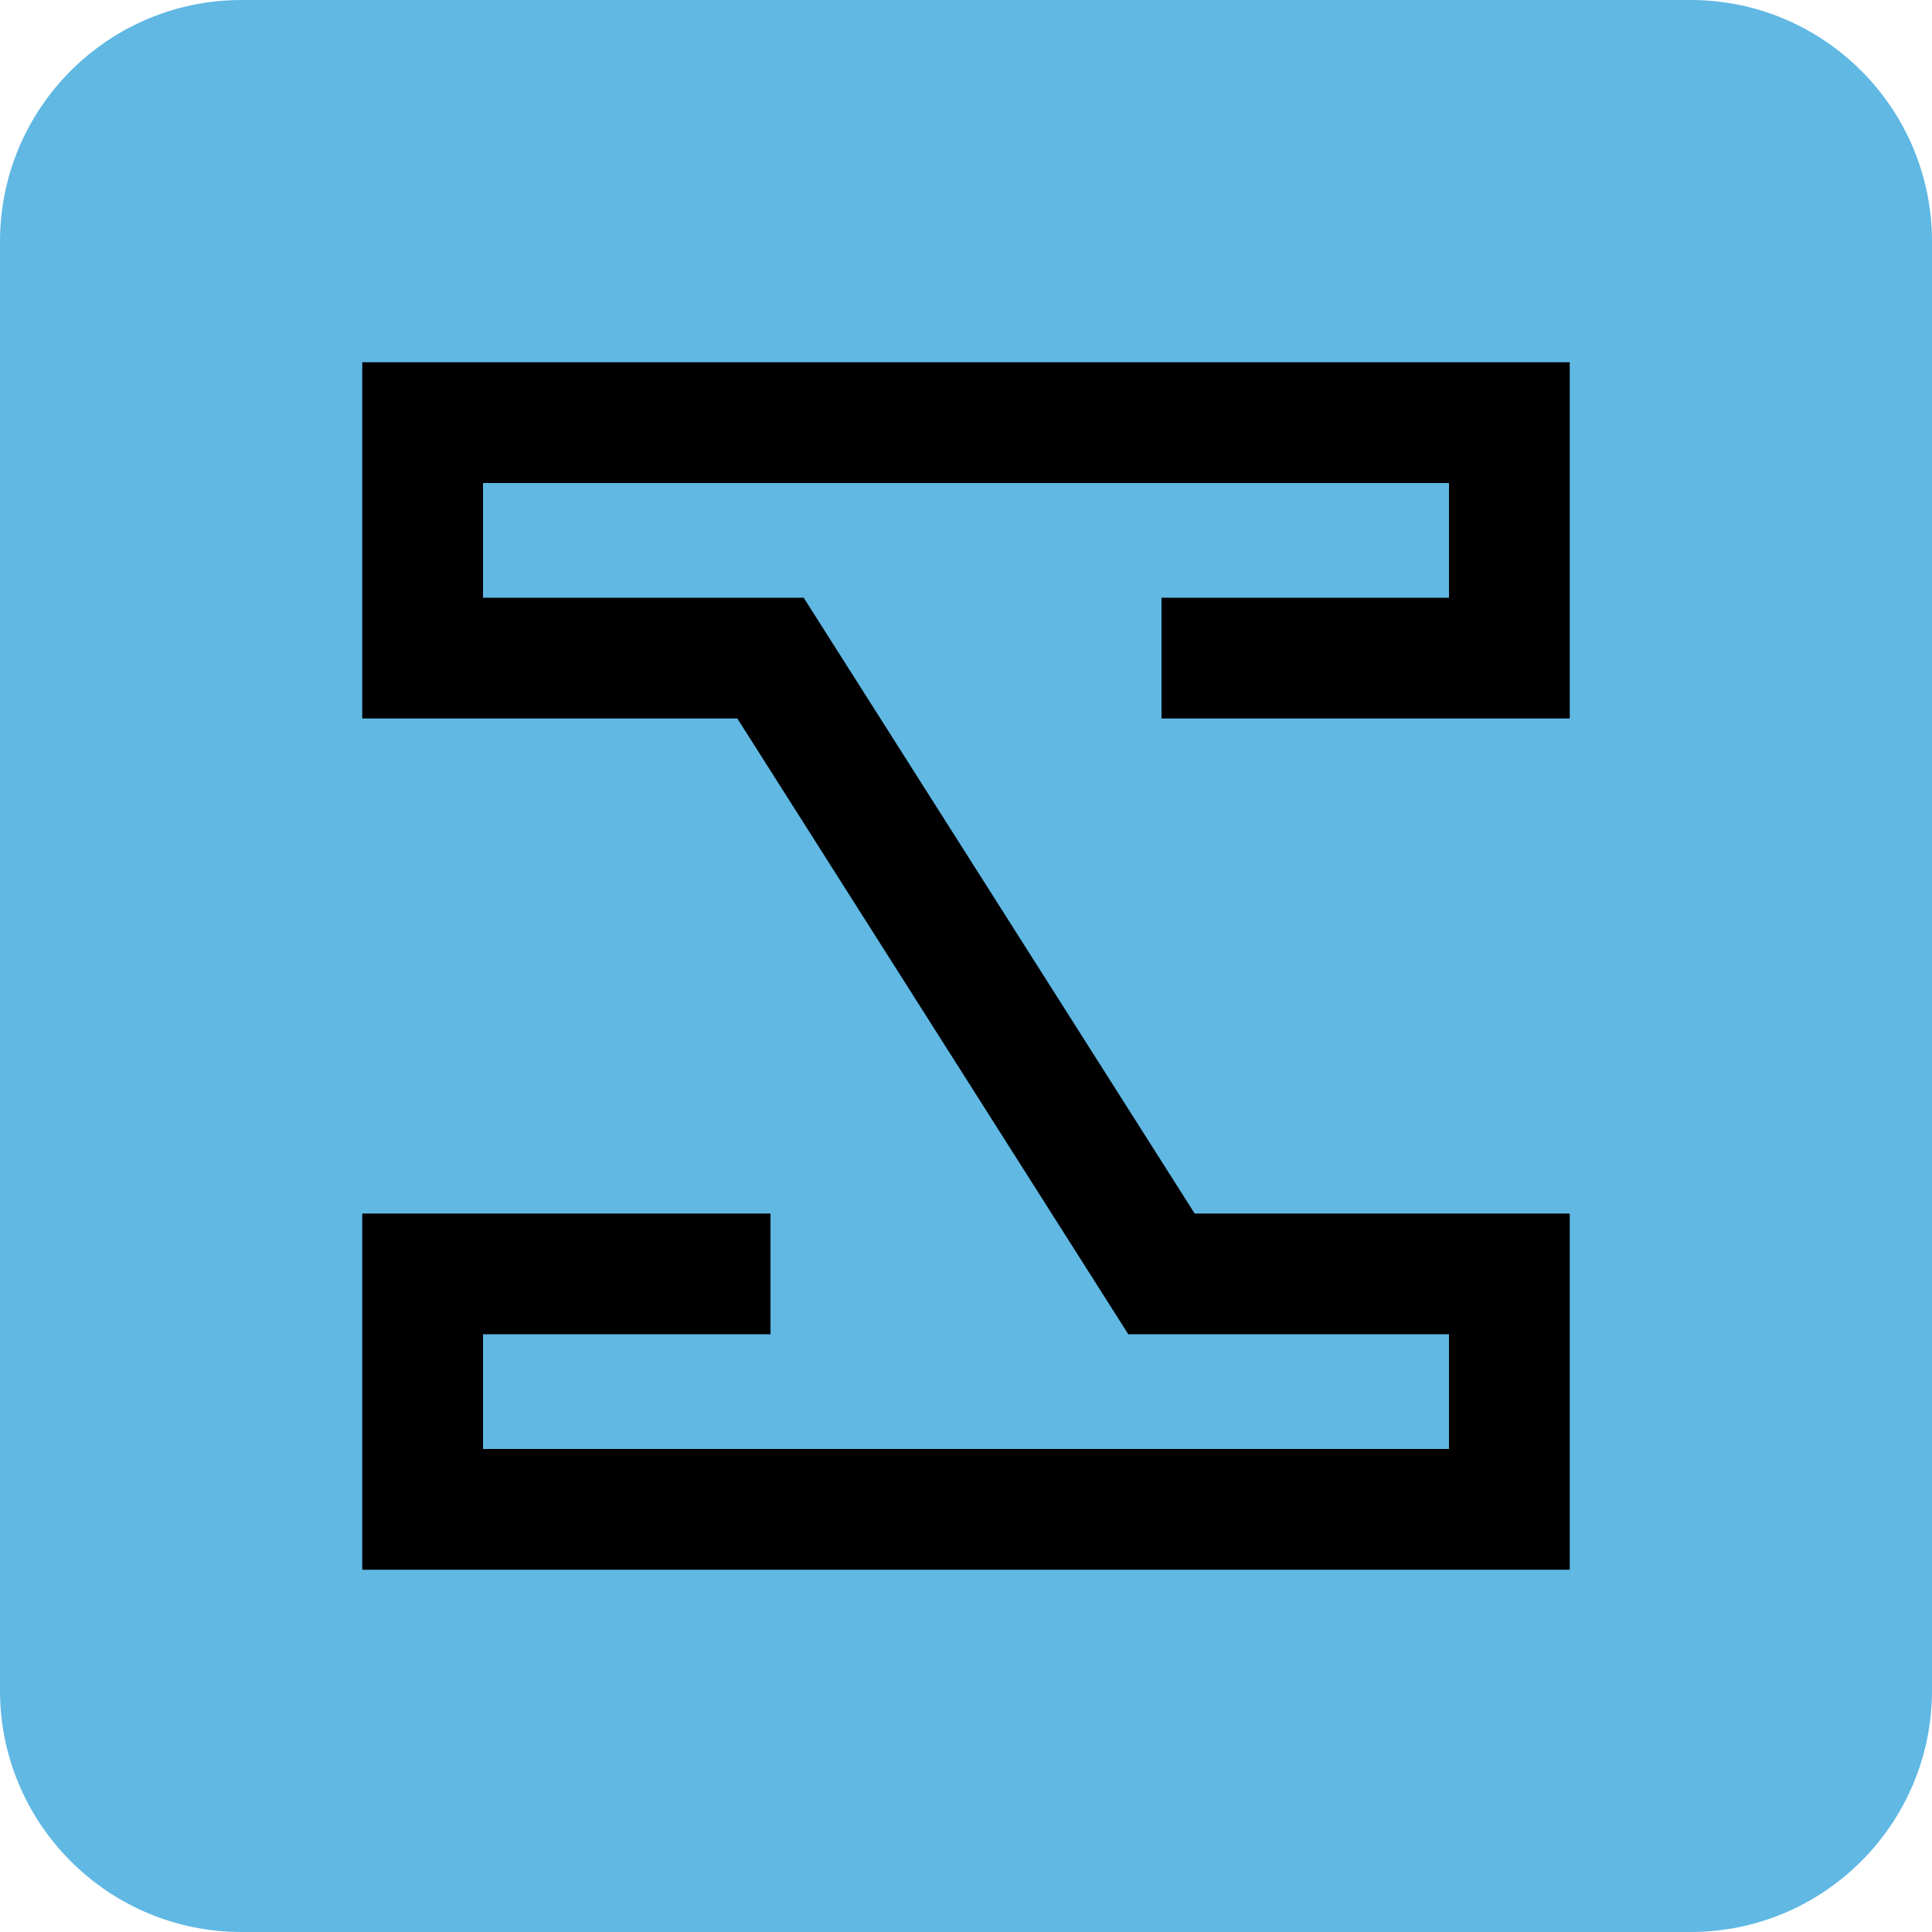
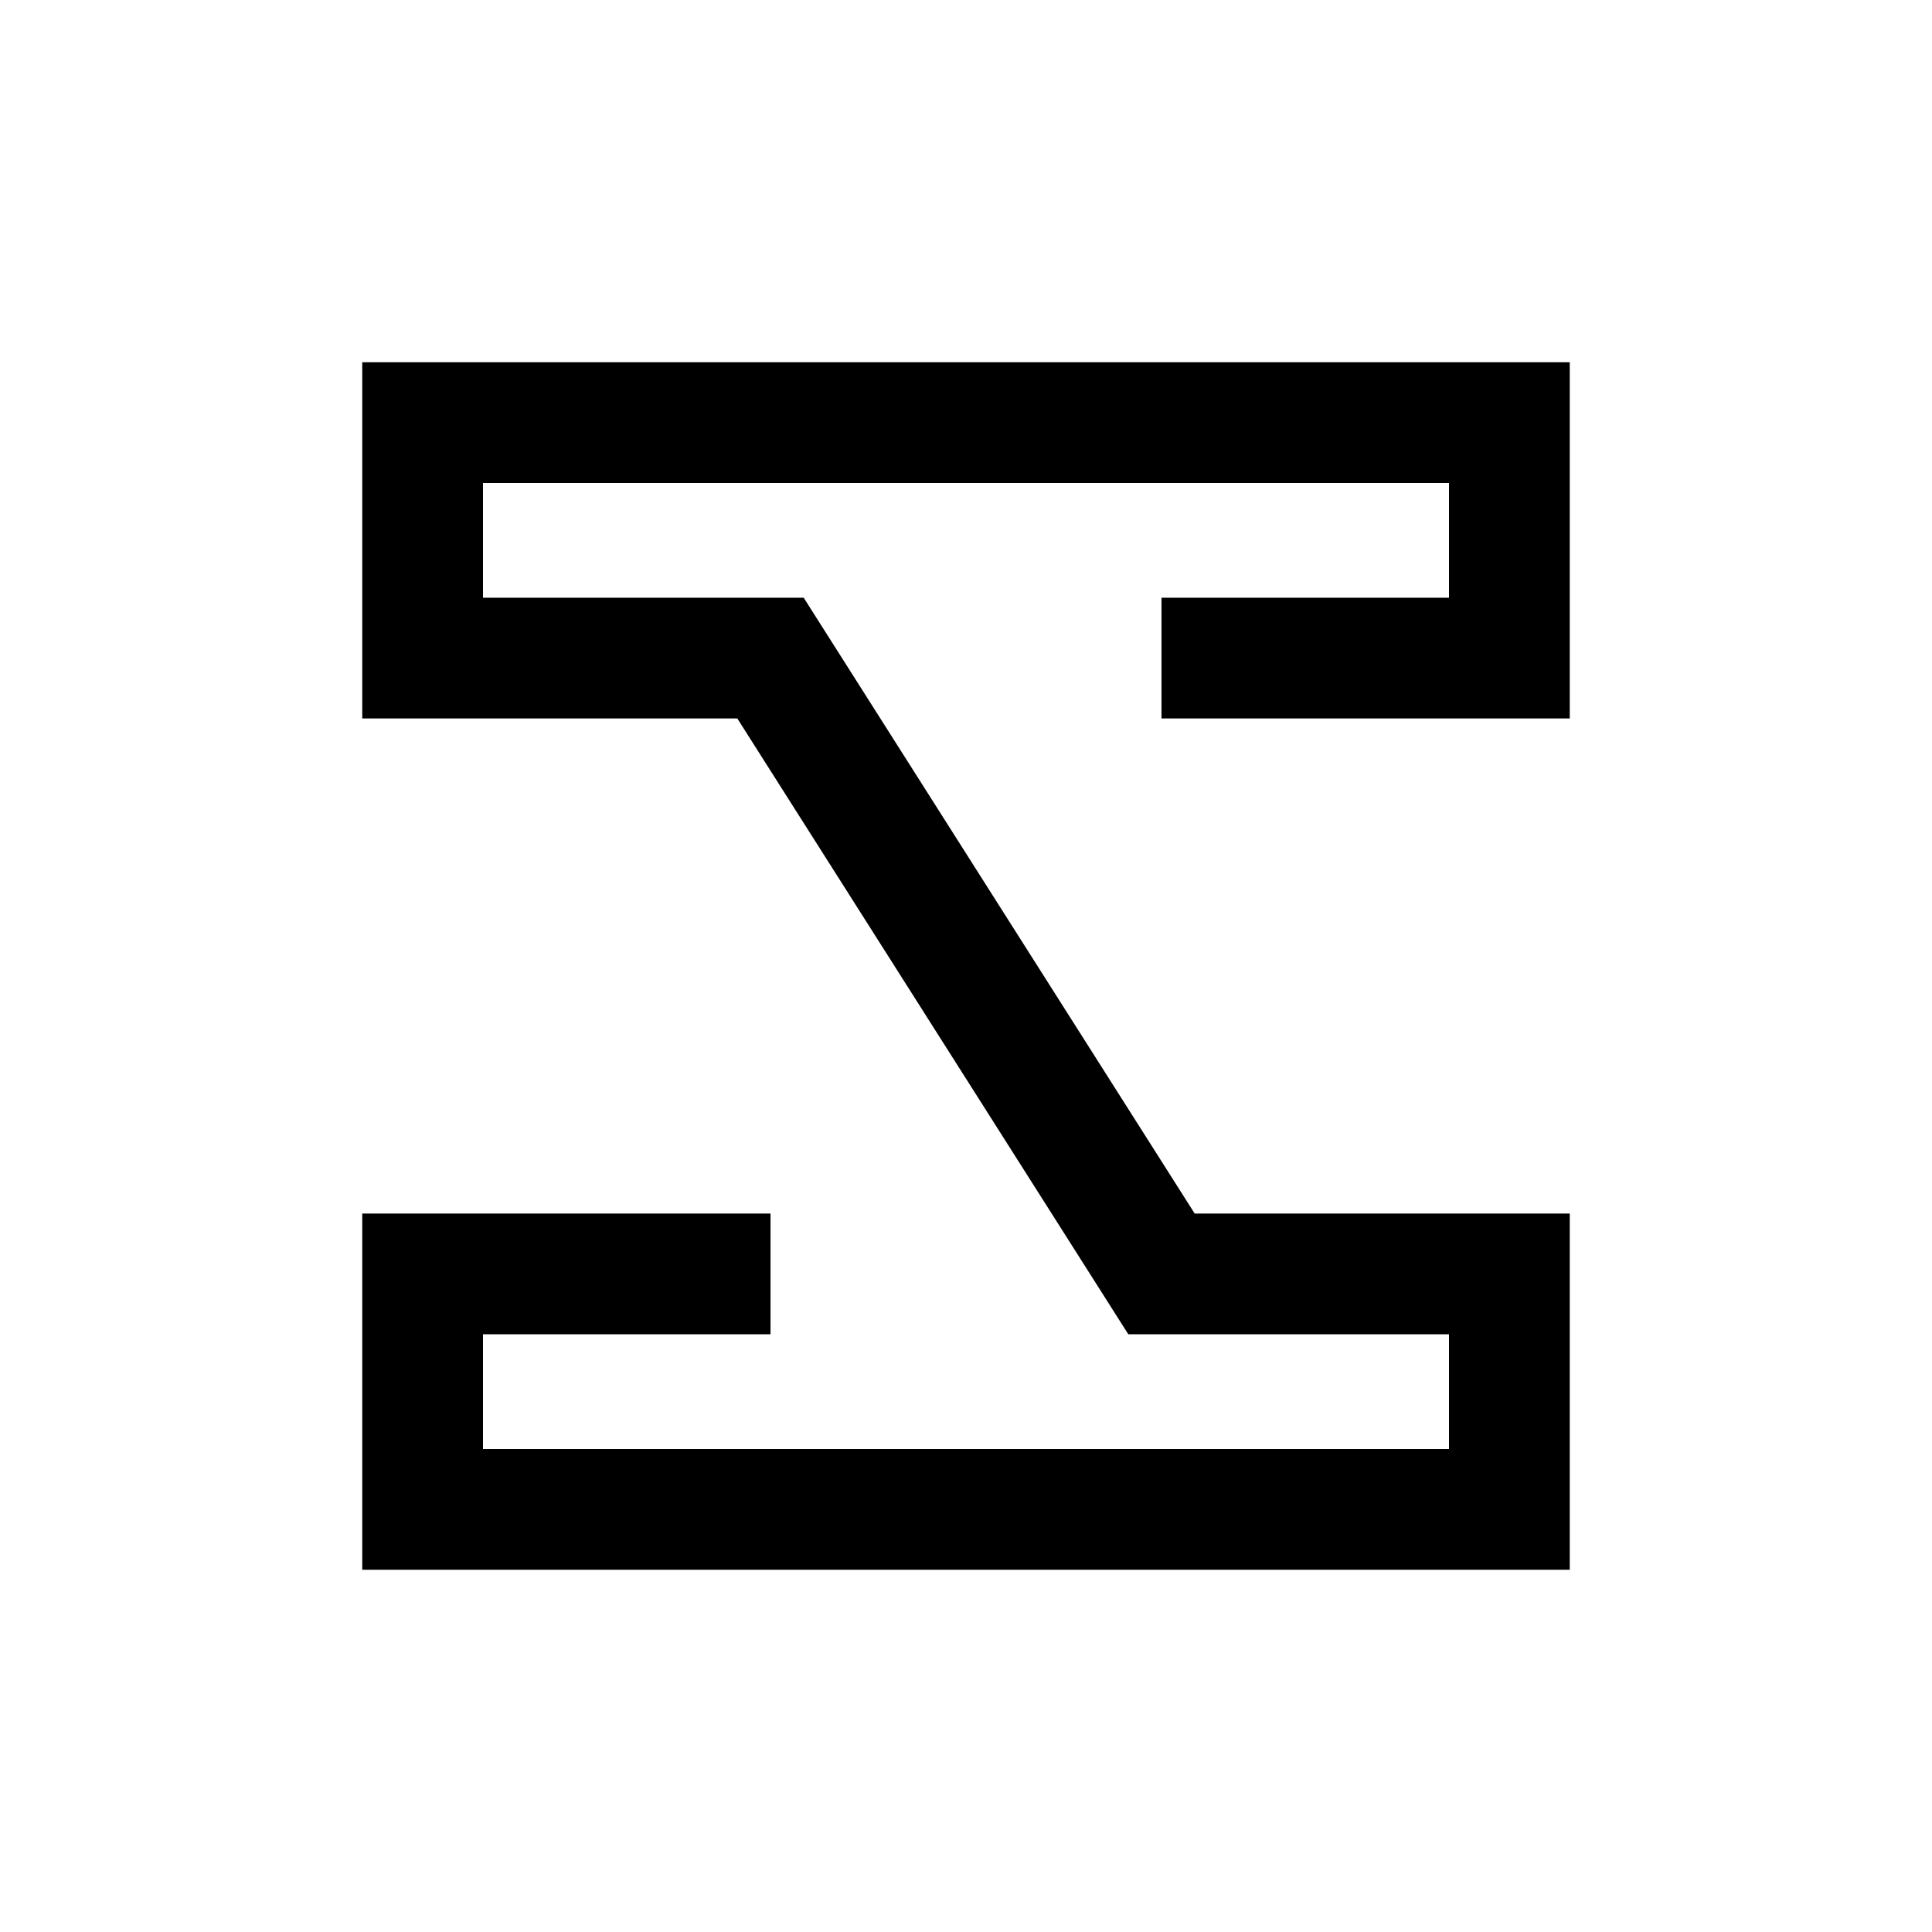
<svg xmlns="http://www.w3.org/2000/svg" width="100%" height="100%" viewBox="0 0 16 16" version="1.1" xml:space="preserve" style="fill-rule:evenodd;clip-rule:evenodd;">
-   <path d="M16,2C16,0.896 15.104,0 14,0L2,0C0.896,0 0,0.896 0,2L0,14C0,15.104 0.896,16 2,16L14,16C15.104,16 16,15.104 16,14L16,2Z" style="fill:rgb(96,184,227);" />
  <path d="M9.619,5.45L12.5,5.45L12.5,3.5L3.5,3.5L3.5,5.45L6.381,5.45L9.619,10.55L12.5,10.55L12.5,12.5L3.5,12.5L3.5,10.55L6.381,10.55" style="fill:none;fill-rule:nonzero;stroke:black;stroke-width:1px;" />
</svg>